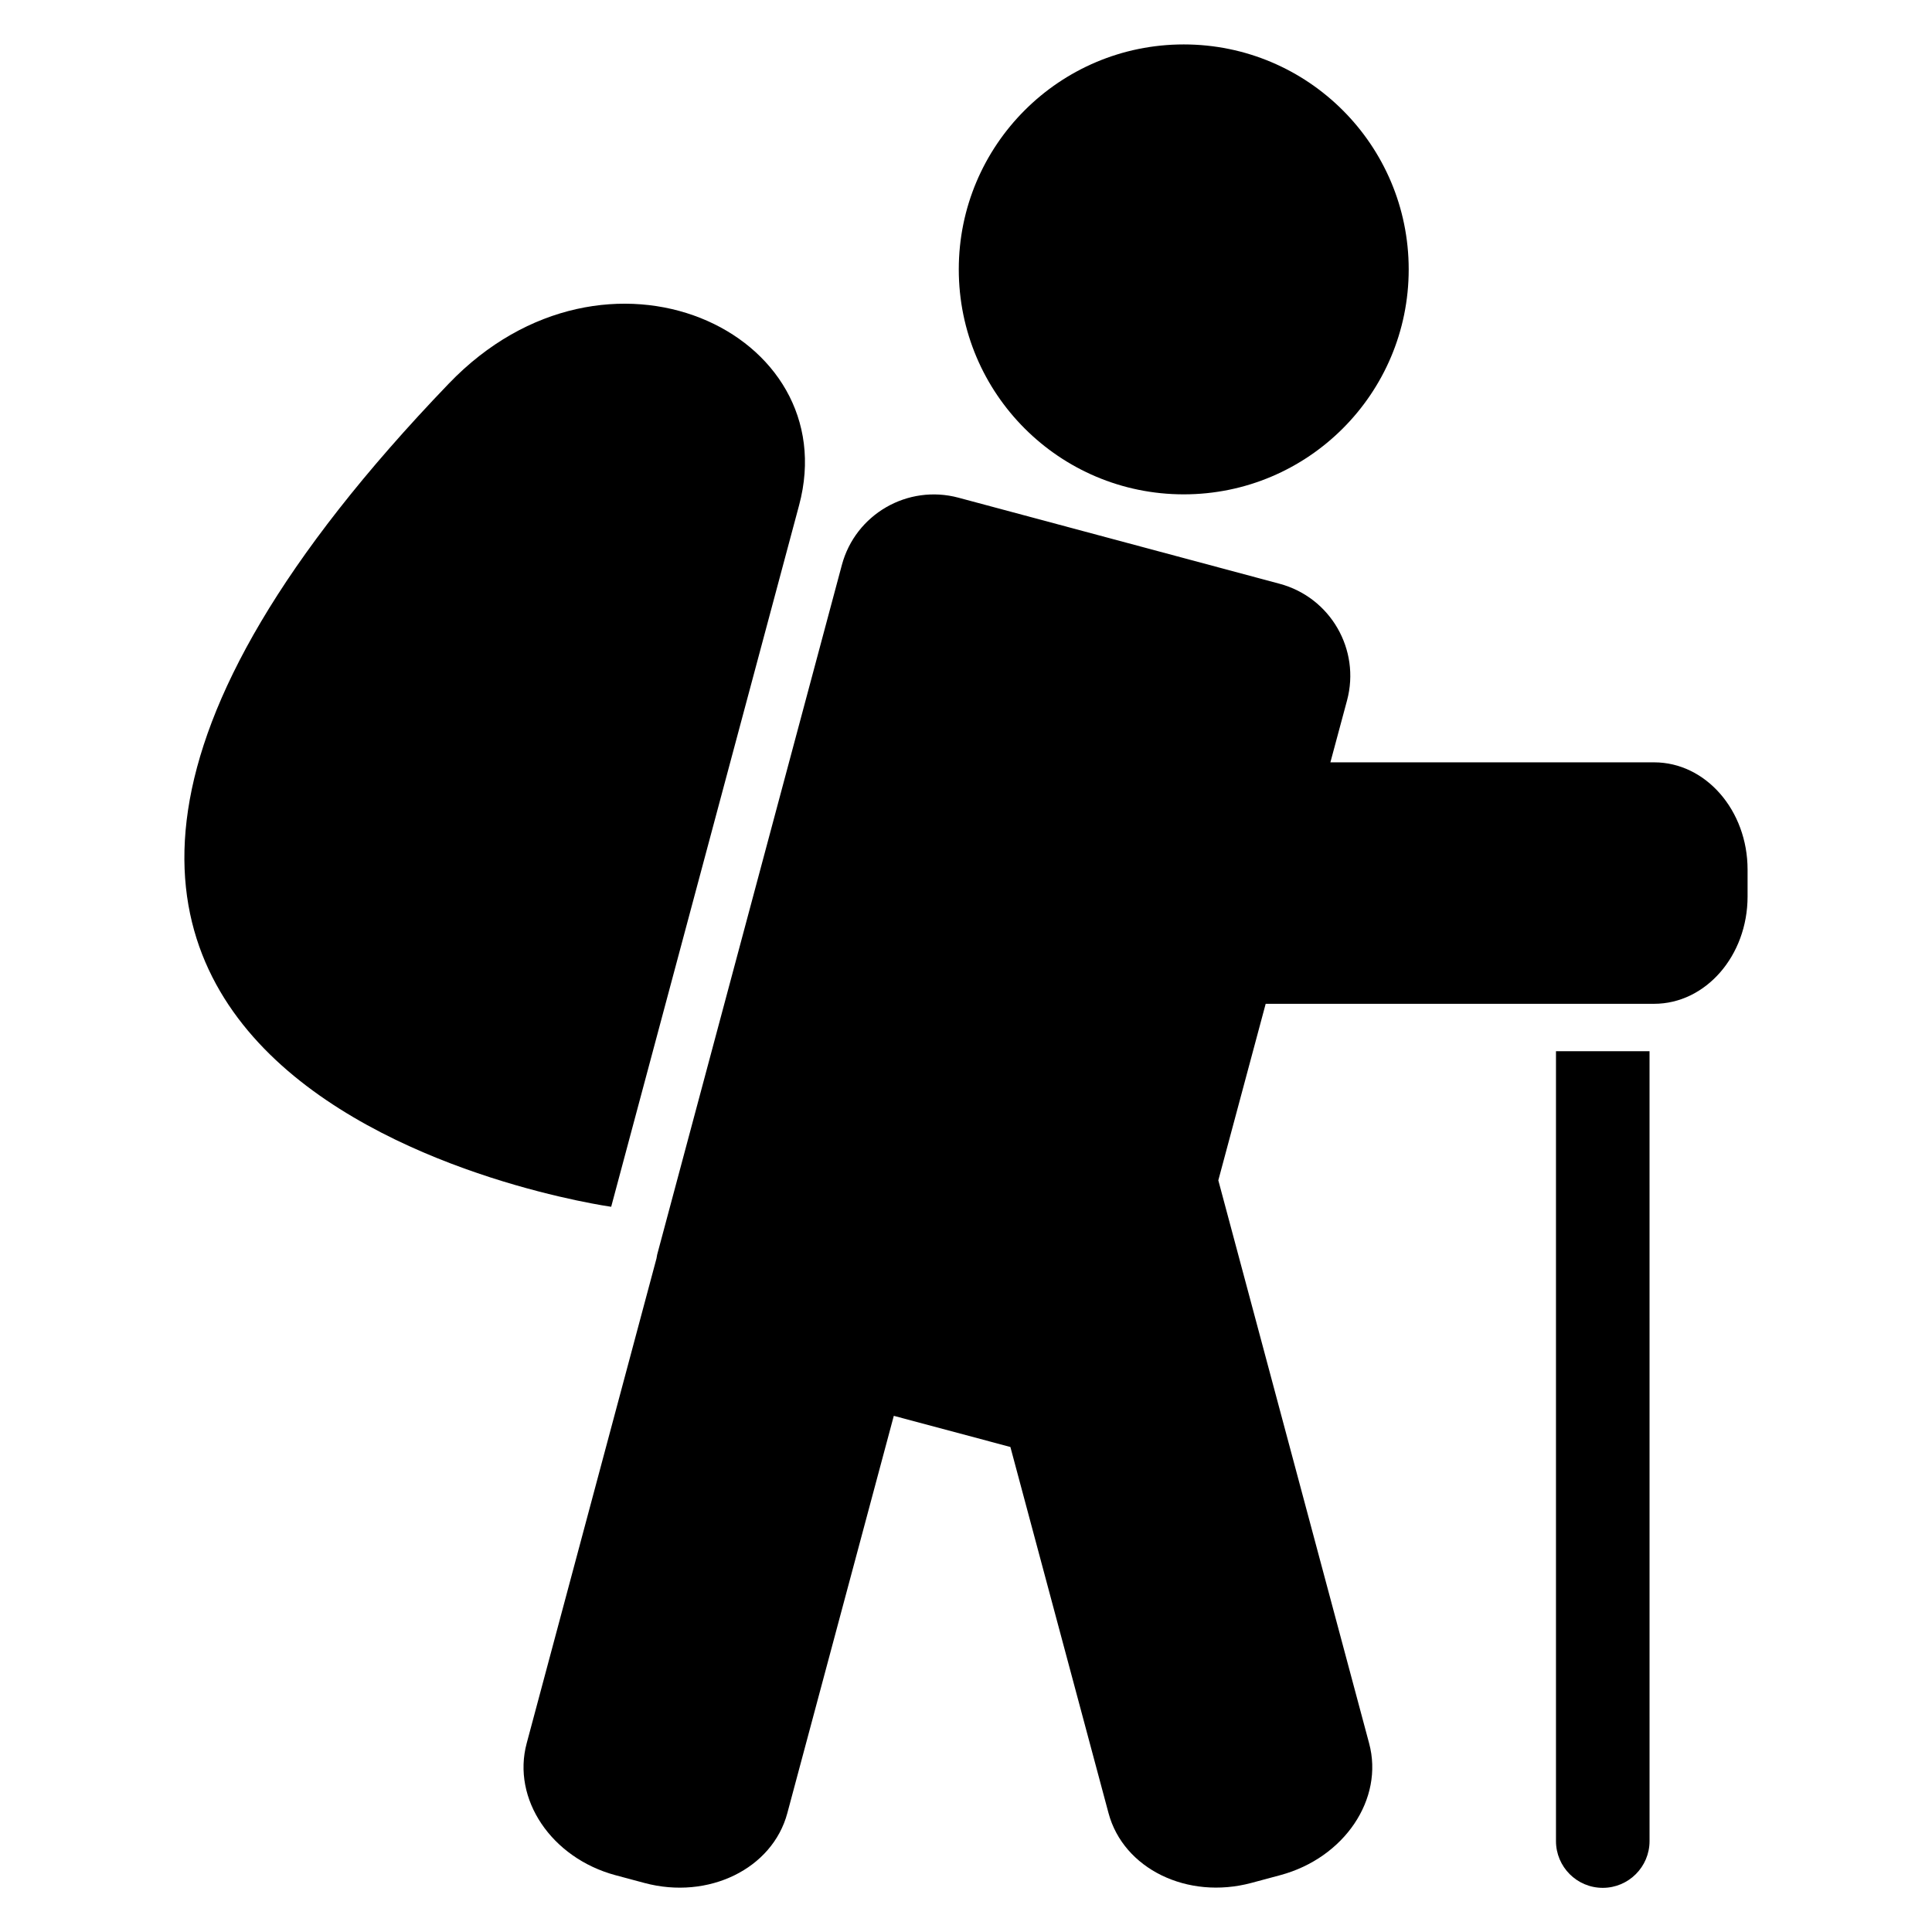
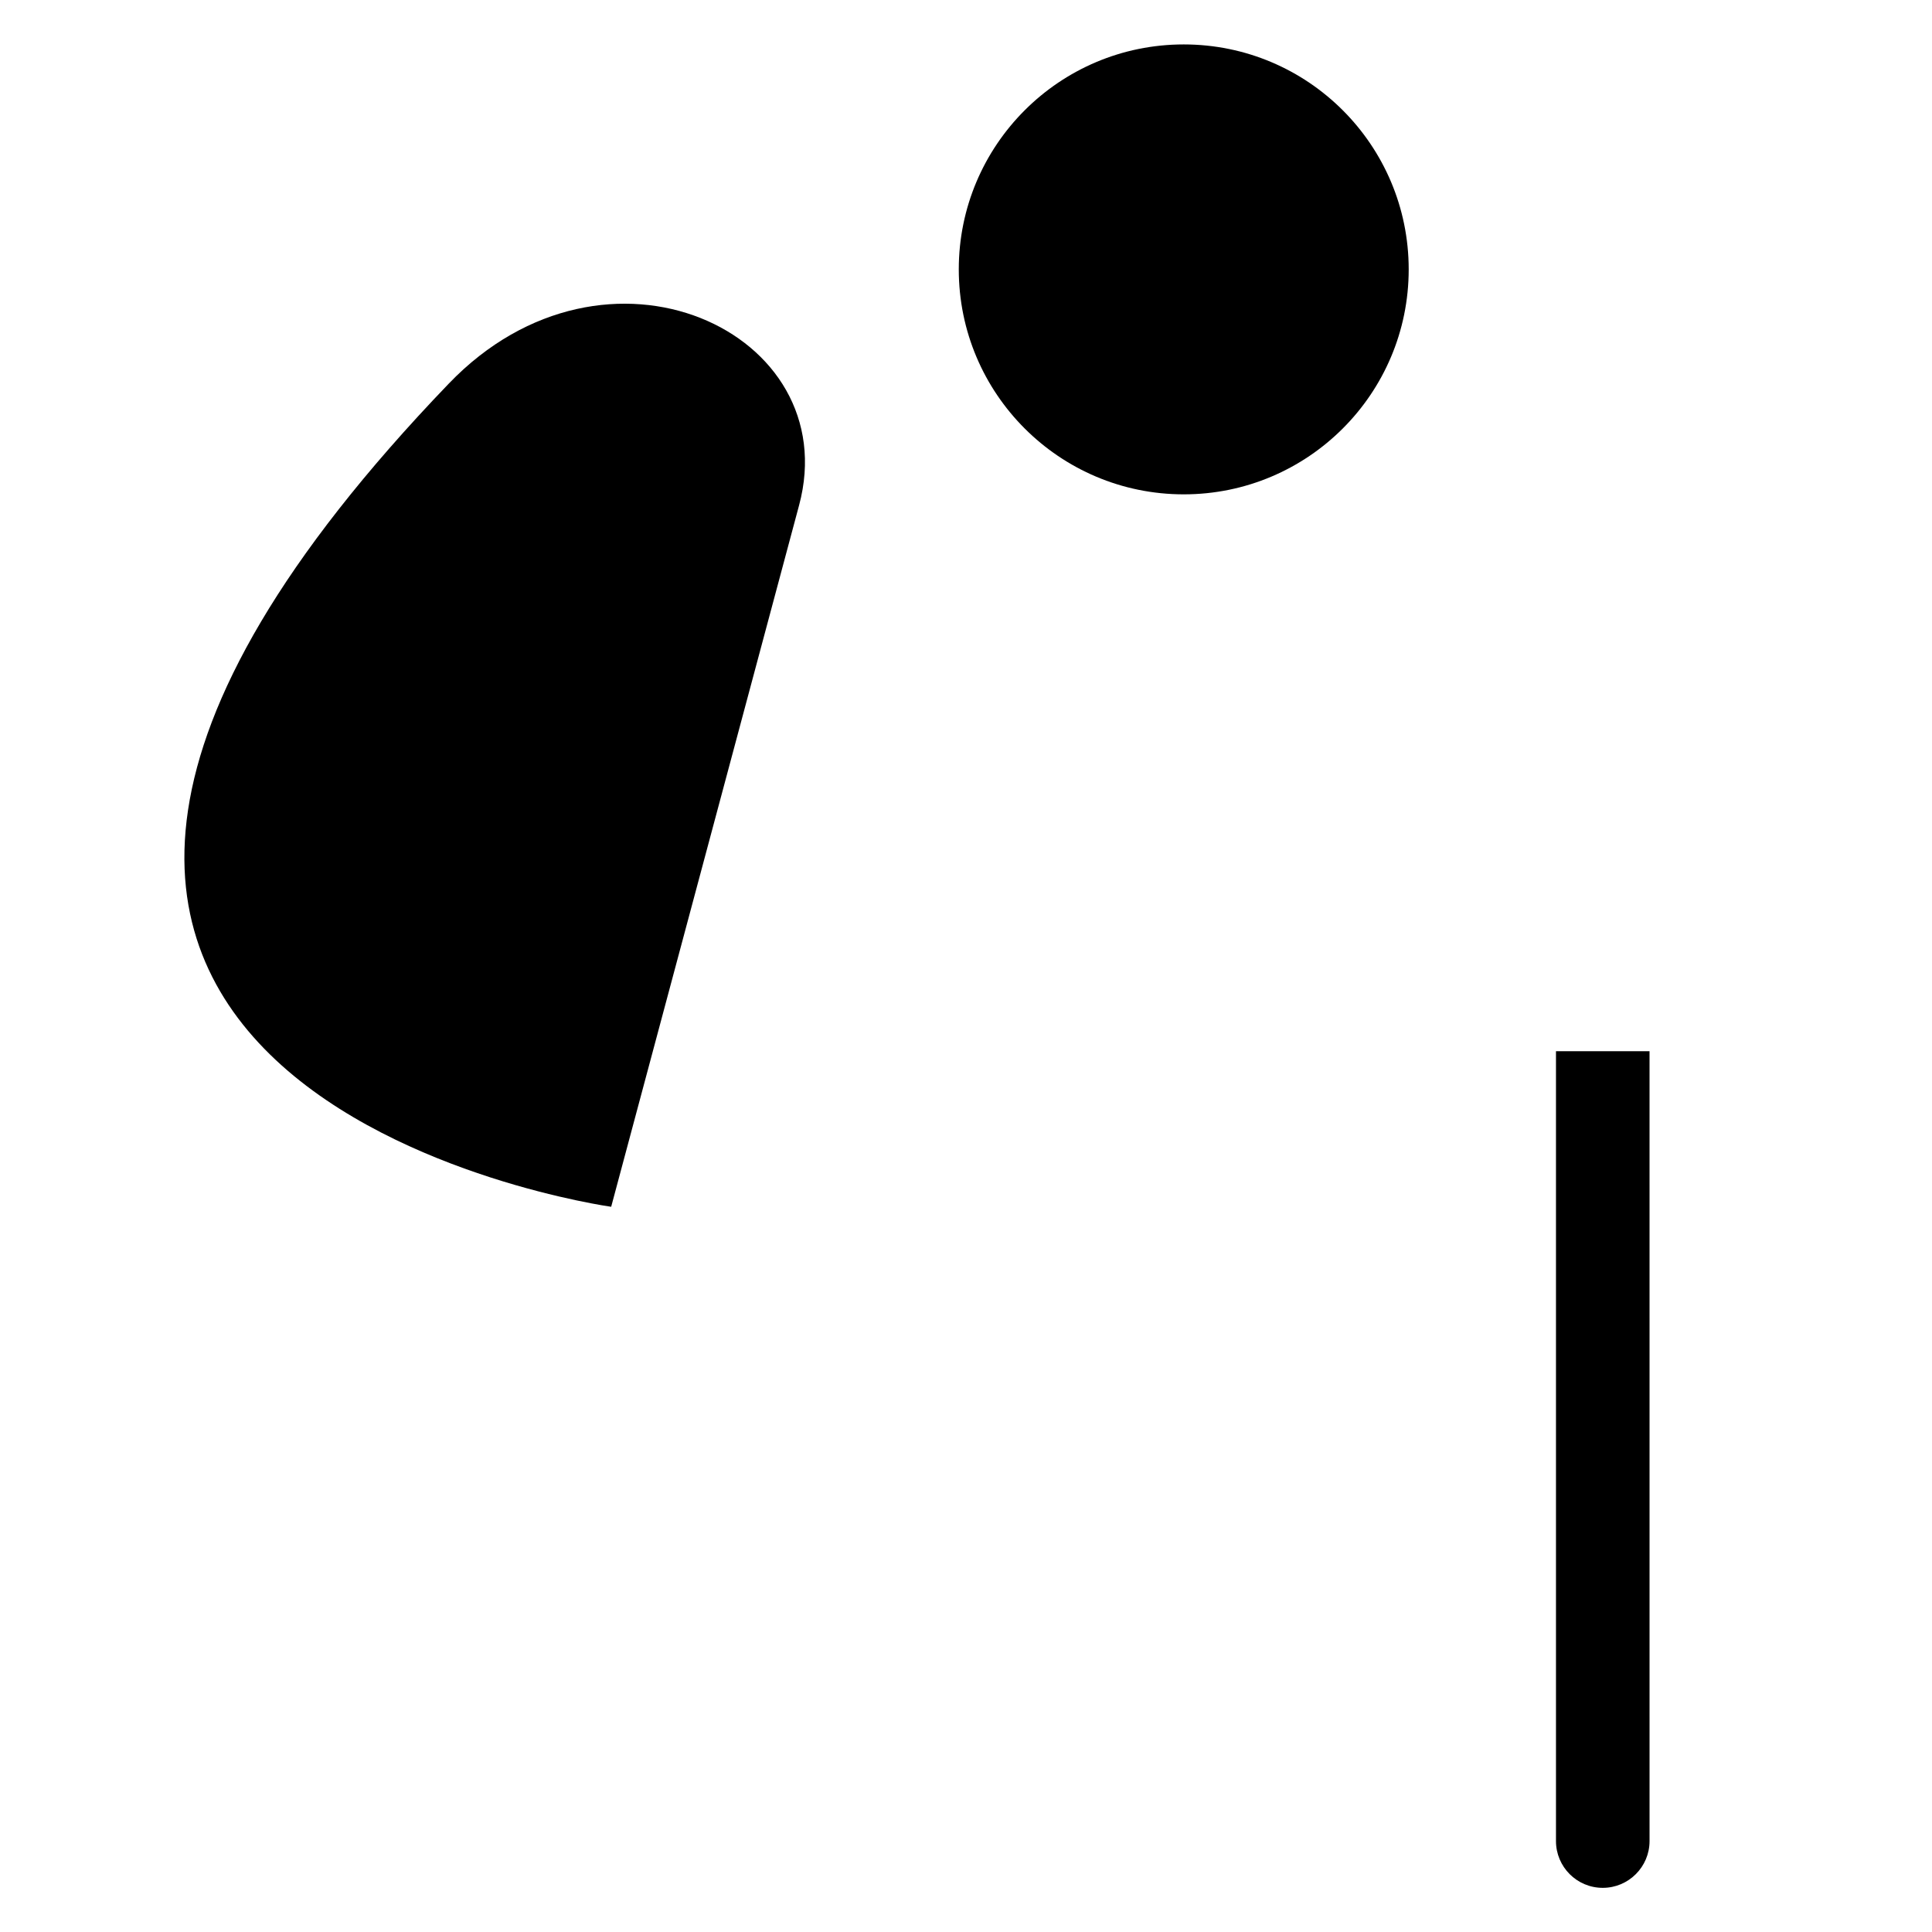
<svg xmlns="http://www.w3.org/2000/svg" fill="#000000" width="800px" height="800px" version="1.1" viewBox="144 144 512 512">
  <g>
-     <path d="m582.35 346.03h-85.785l4.414-16.41c3.602-13.449-4.383-27.297-17.863-30.914l-85.098-22.809c-13.48-3.617-27.312 4.383-30.914 17.816l-48.898 182.58c-0.121 0.383-0.121 0.809-0.23 1.207l-34.395 128.47c-3.984 14.793 6.551 30.41 23.527 34.977l7.695 2.062c16.93 4.535 33.906-3.754 37.848-18.52l28.215-105.28 30.898 8.258 26 97.008c3.938 14.762 20.902 23.055 37.848 18.52l7.68-2.062c16.977-4.566 27.527-20.184 23.527-34.977l-39.953-149.16 12.551-46.777h102.93c13.664 0 24.777-12.734 24.777-28.441v-7.113c0.004-15.676-11.078-28.438-24.773-28.438z" />
    <path d="m517.32 215.39c0 32.926-26.691 59.617-59.617 59.617s-59.617-26.691-59.617-59.617 26.691-59.617 59.617-59.617 59.617 26.691 59.617 59.617" />
    <path d="m355.77 277.89-49.801 185.92s-222.75-31.082-43.055-218.13c41.773-43.512 105.16-13.664 92.855 32.215z" />
    <path d="m556.35 422.58v209.32c0 6.824 5.527 12.398 12.398 12.398 6.84 0 12.398-5.559 12.398-12.398v-32.793l-0.004-176.53z" />
  </g>
</svg>